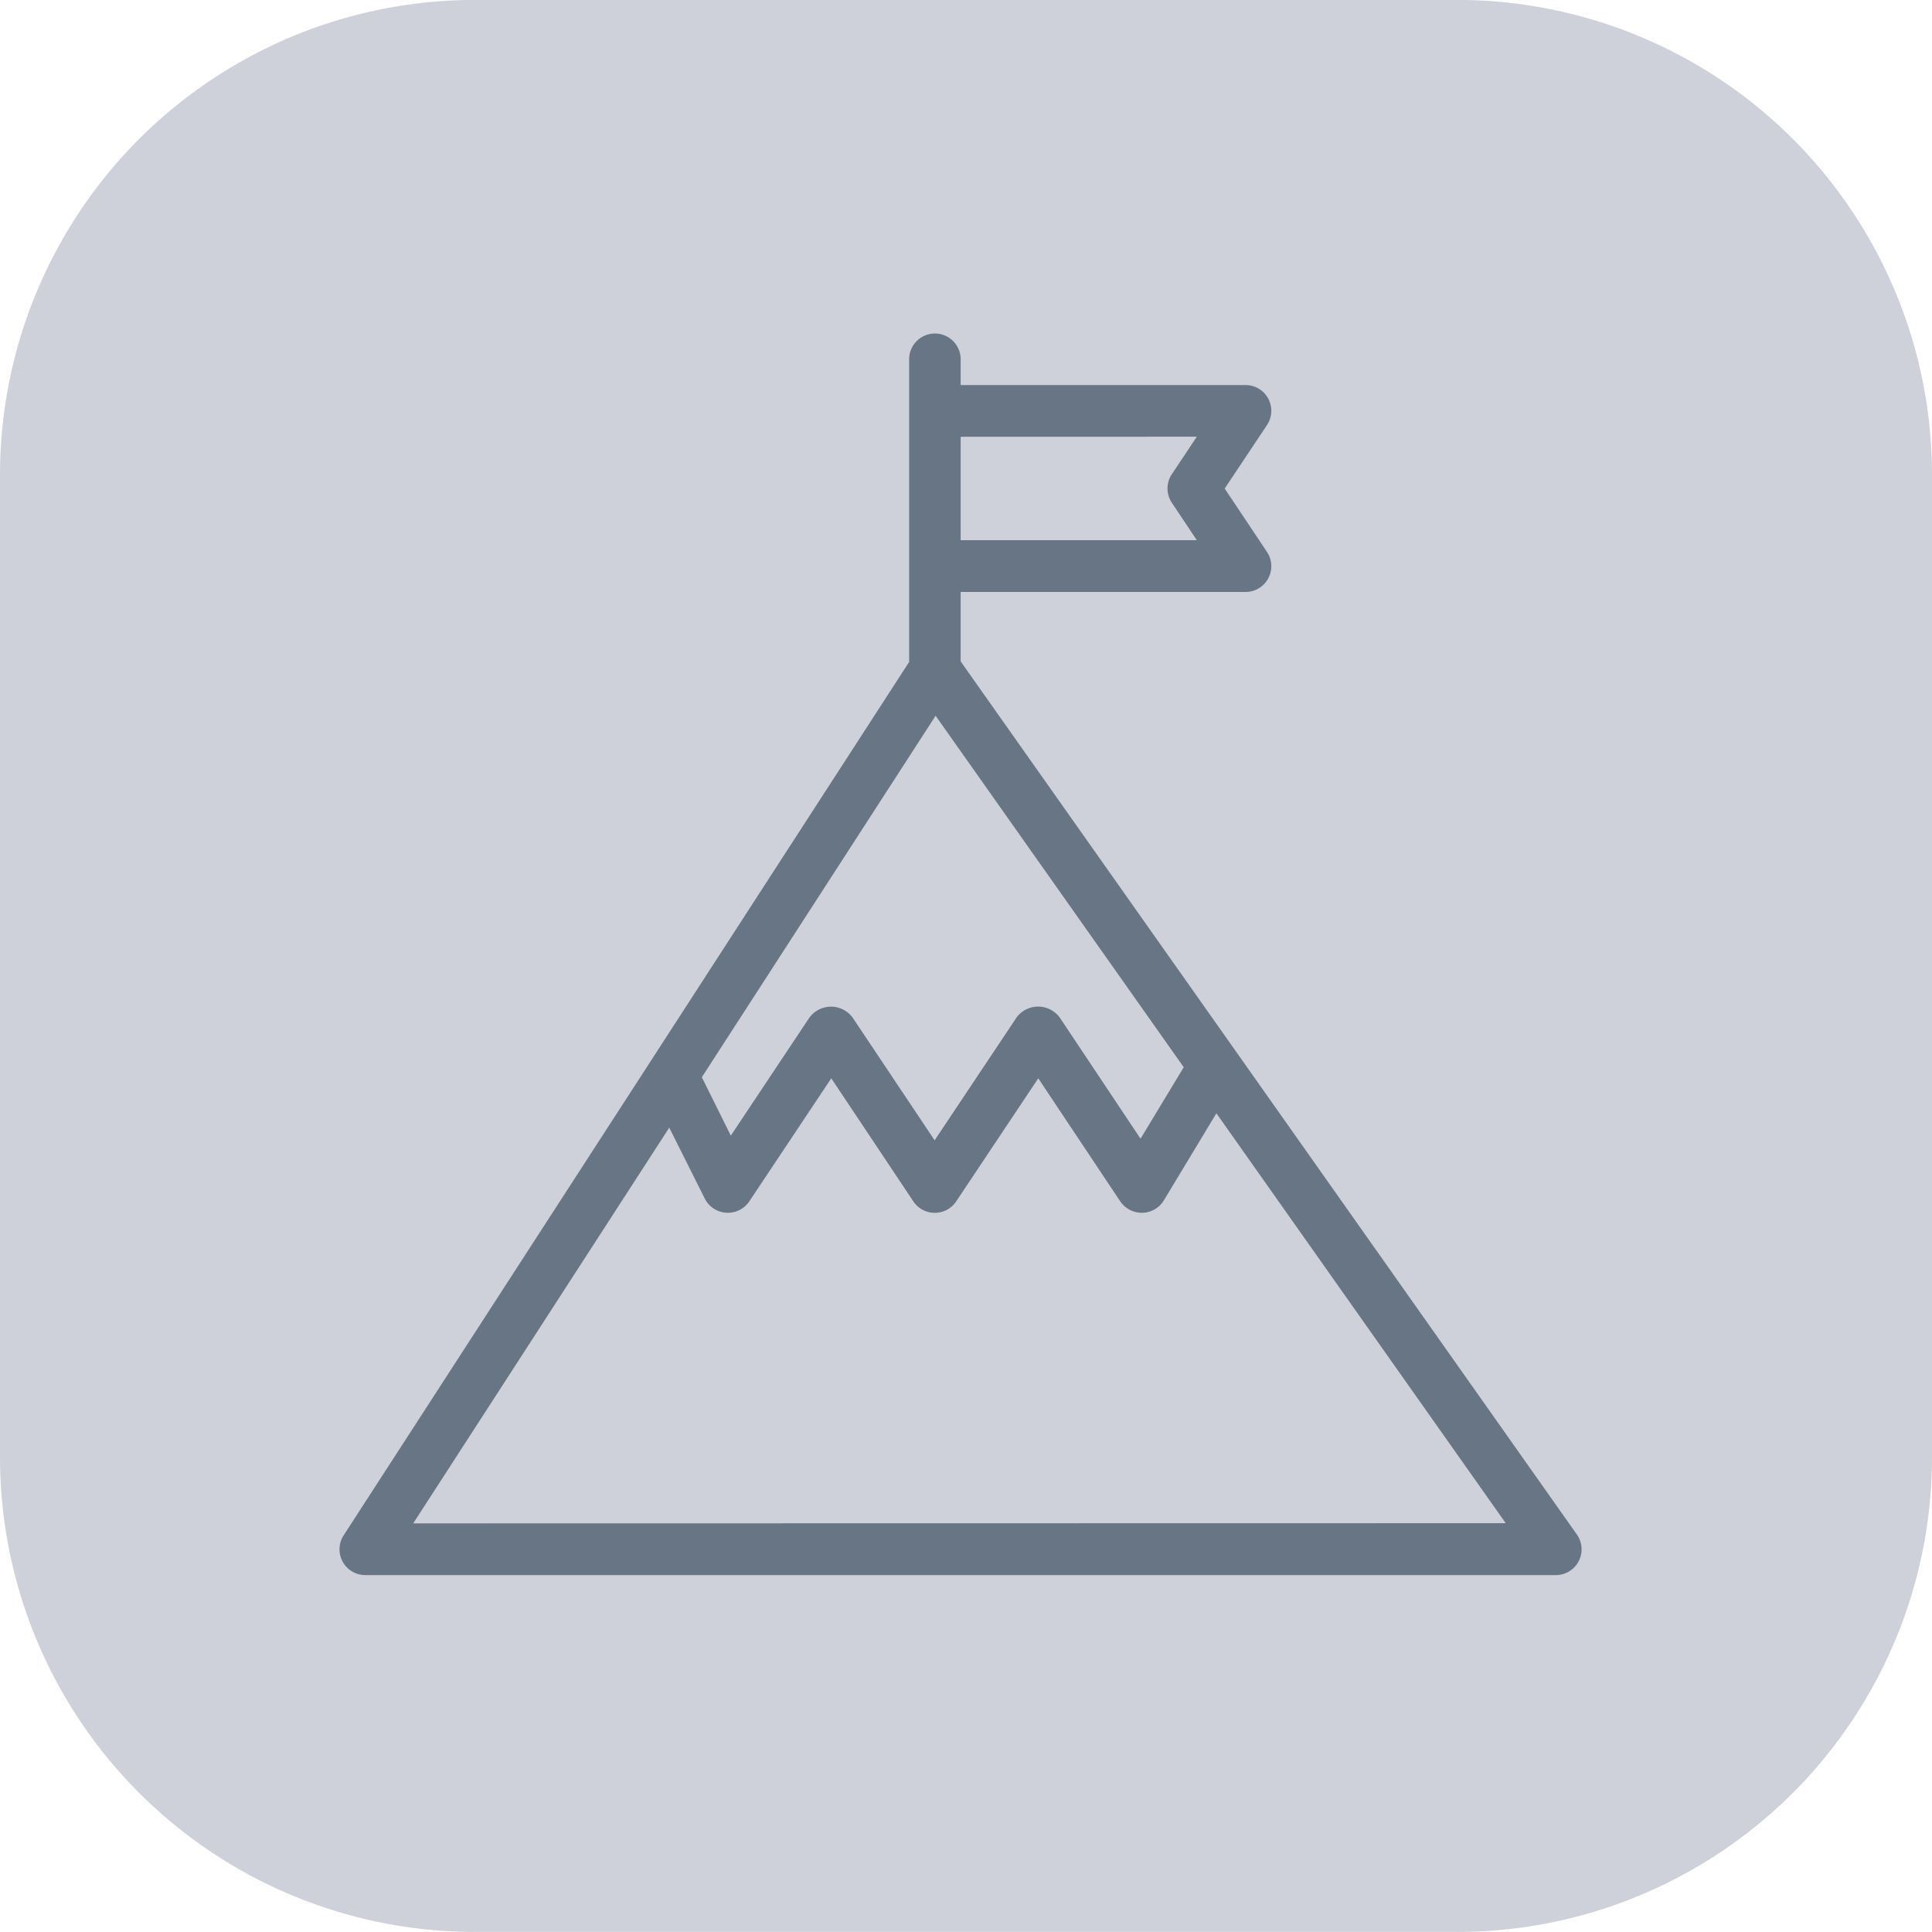
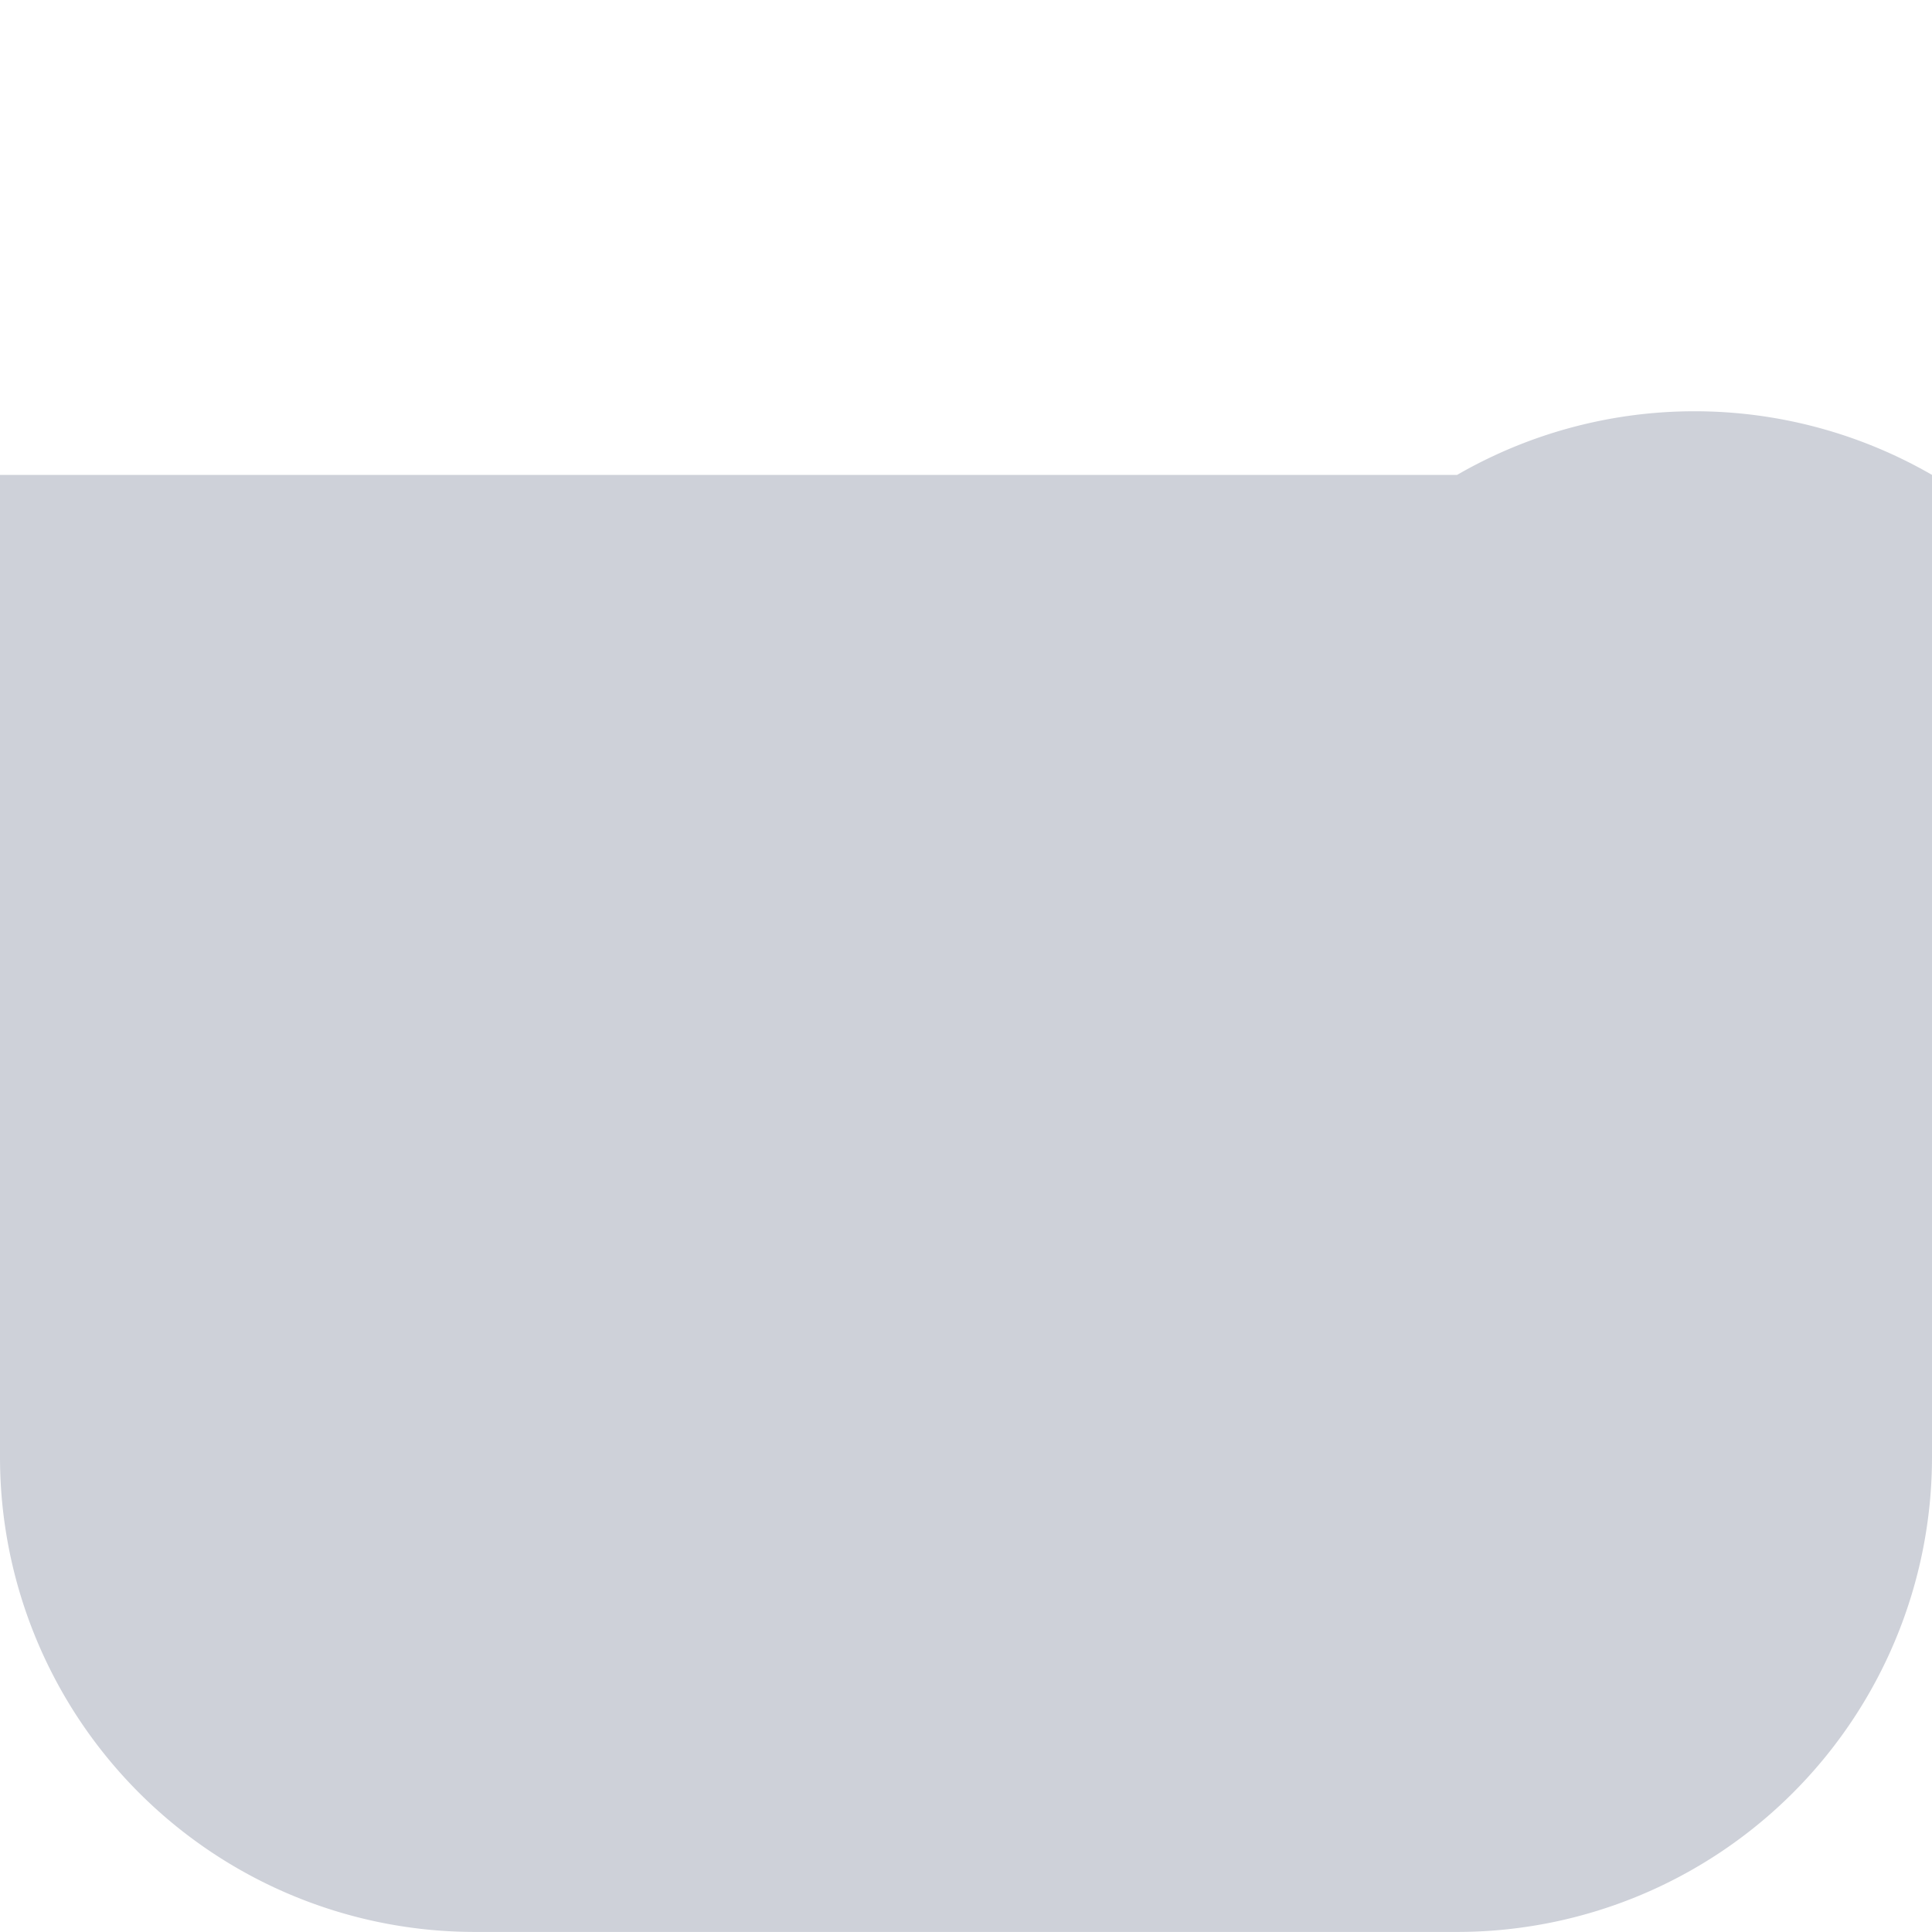
<svg xmlns="http://www.w3.org/2000/svg" width="30" height="30" viewBox="0 0 30 30">
  <defs>
    <clipPath id="a">
      <rect width="30" height="30" transform="translate(0 0)" fill="none" />
    </clipPath>
  </defs>
  <g transform="translate(0 -0.001)">
    <g transform="translate(0 0.001)" clip-path="url(#a)">
-       <path d="M22.626,30H7.374A7.374,7.374,0,0,1,0,22.627V7.375A7.374,7.374,0,0,1,7.374,0H22.626A7.374,7.374,0,0,1,30,7.375V22.627A7.374,7.374,0,0,1,22.626,30" transform="translate(0 -0.001)" fill="#ced1d9" />
-       <path d="M29.247,28.5,19.679,14.943V13.865H24.1a.4.4,0,0,0,.334-.624l-.655-.982.655-.983a.4.4,0,0,0-.334-.624H19.679v-.4a.4.4,0,1,0-.8,0v4.7L10.1,28.511a.4.4,0,0,0,.337.62h18.48a.4.4,0,0,0,.328-.634m-9.955-12.71,3.853,5.458-.671,1.11-1.256-1.884a.417.417,0,0,0-.668,0l-1.273,1.909L18,20.472a.417.417,0,0,0-.668,0l-1.222,1.835L15.66,21.4Zm4.056-4.333-.387.581a.4.4,0,0,0,0,.446l.387.58H19.679V11.455ZM11.178,28.328l3.976-6.145.551,1.1a.4.4,0,0,0,.334.221.4.4,0,0,0,.359-.178l1.272-1.909,1.273,1.909a.4.4,0,0,0,.668,0l1.273-1.909,1.272,1.909a.407.407,0,0,0,.344.179.4.4,0,0,0,.335-.194l.815-1.351,4.493,6.365Z" transform="translate(-4.762 -4.673)" fill="#677584" />
+       <path d="M22.626,30H7.374A7.374,7.374,0,0,1,0,22.627V7.375H22.626A7.374,7.374,0,0,1,30,7.375V22.627A7.374,7.374,0,0,1,22.626,30" transform="translate(0 -0.001)" fill="#ced1d9" />
    </g>
  </g>
</svg>